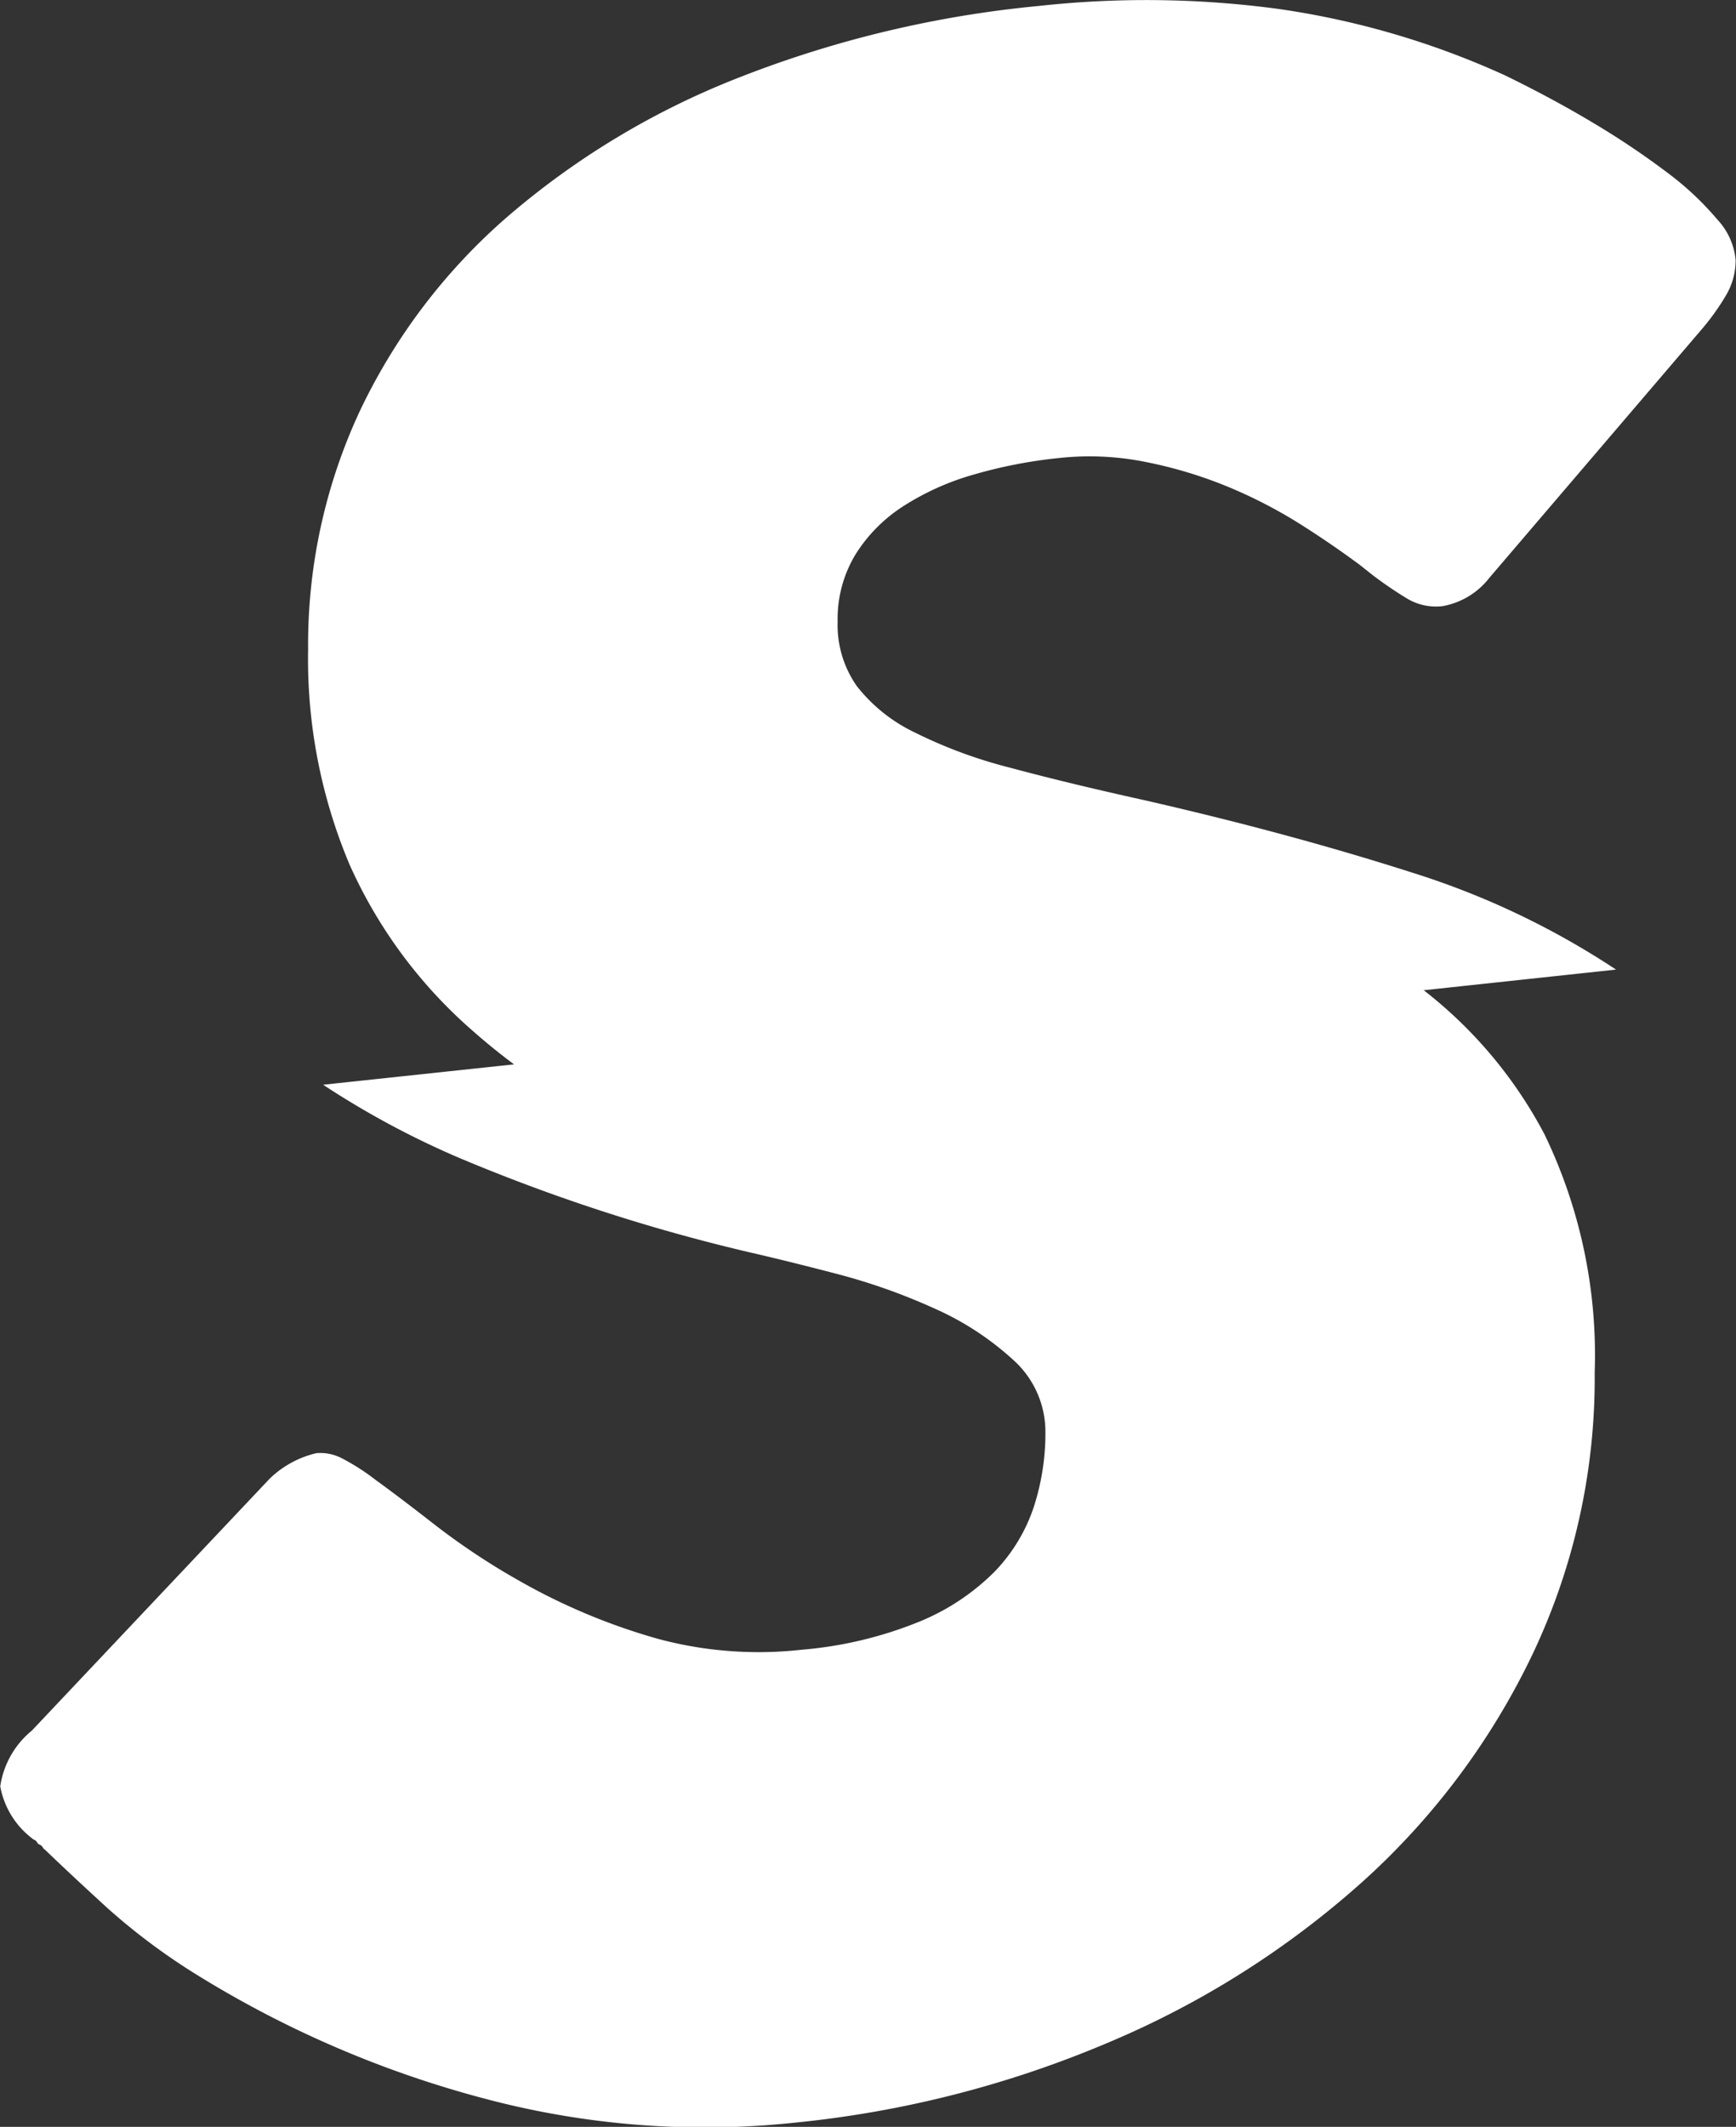
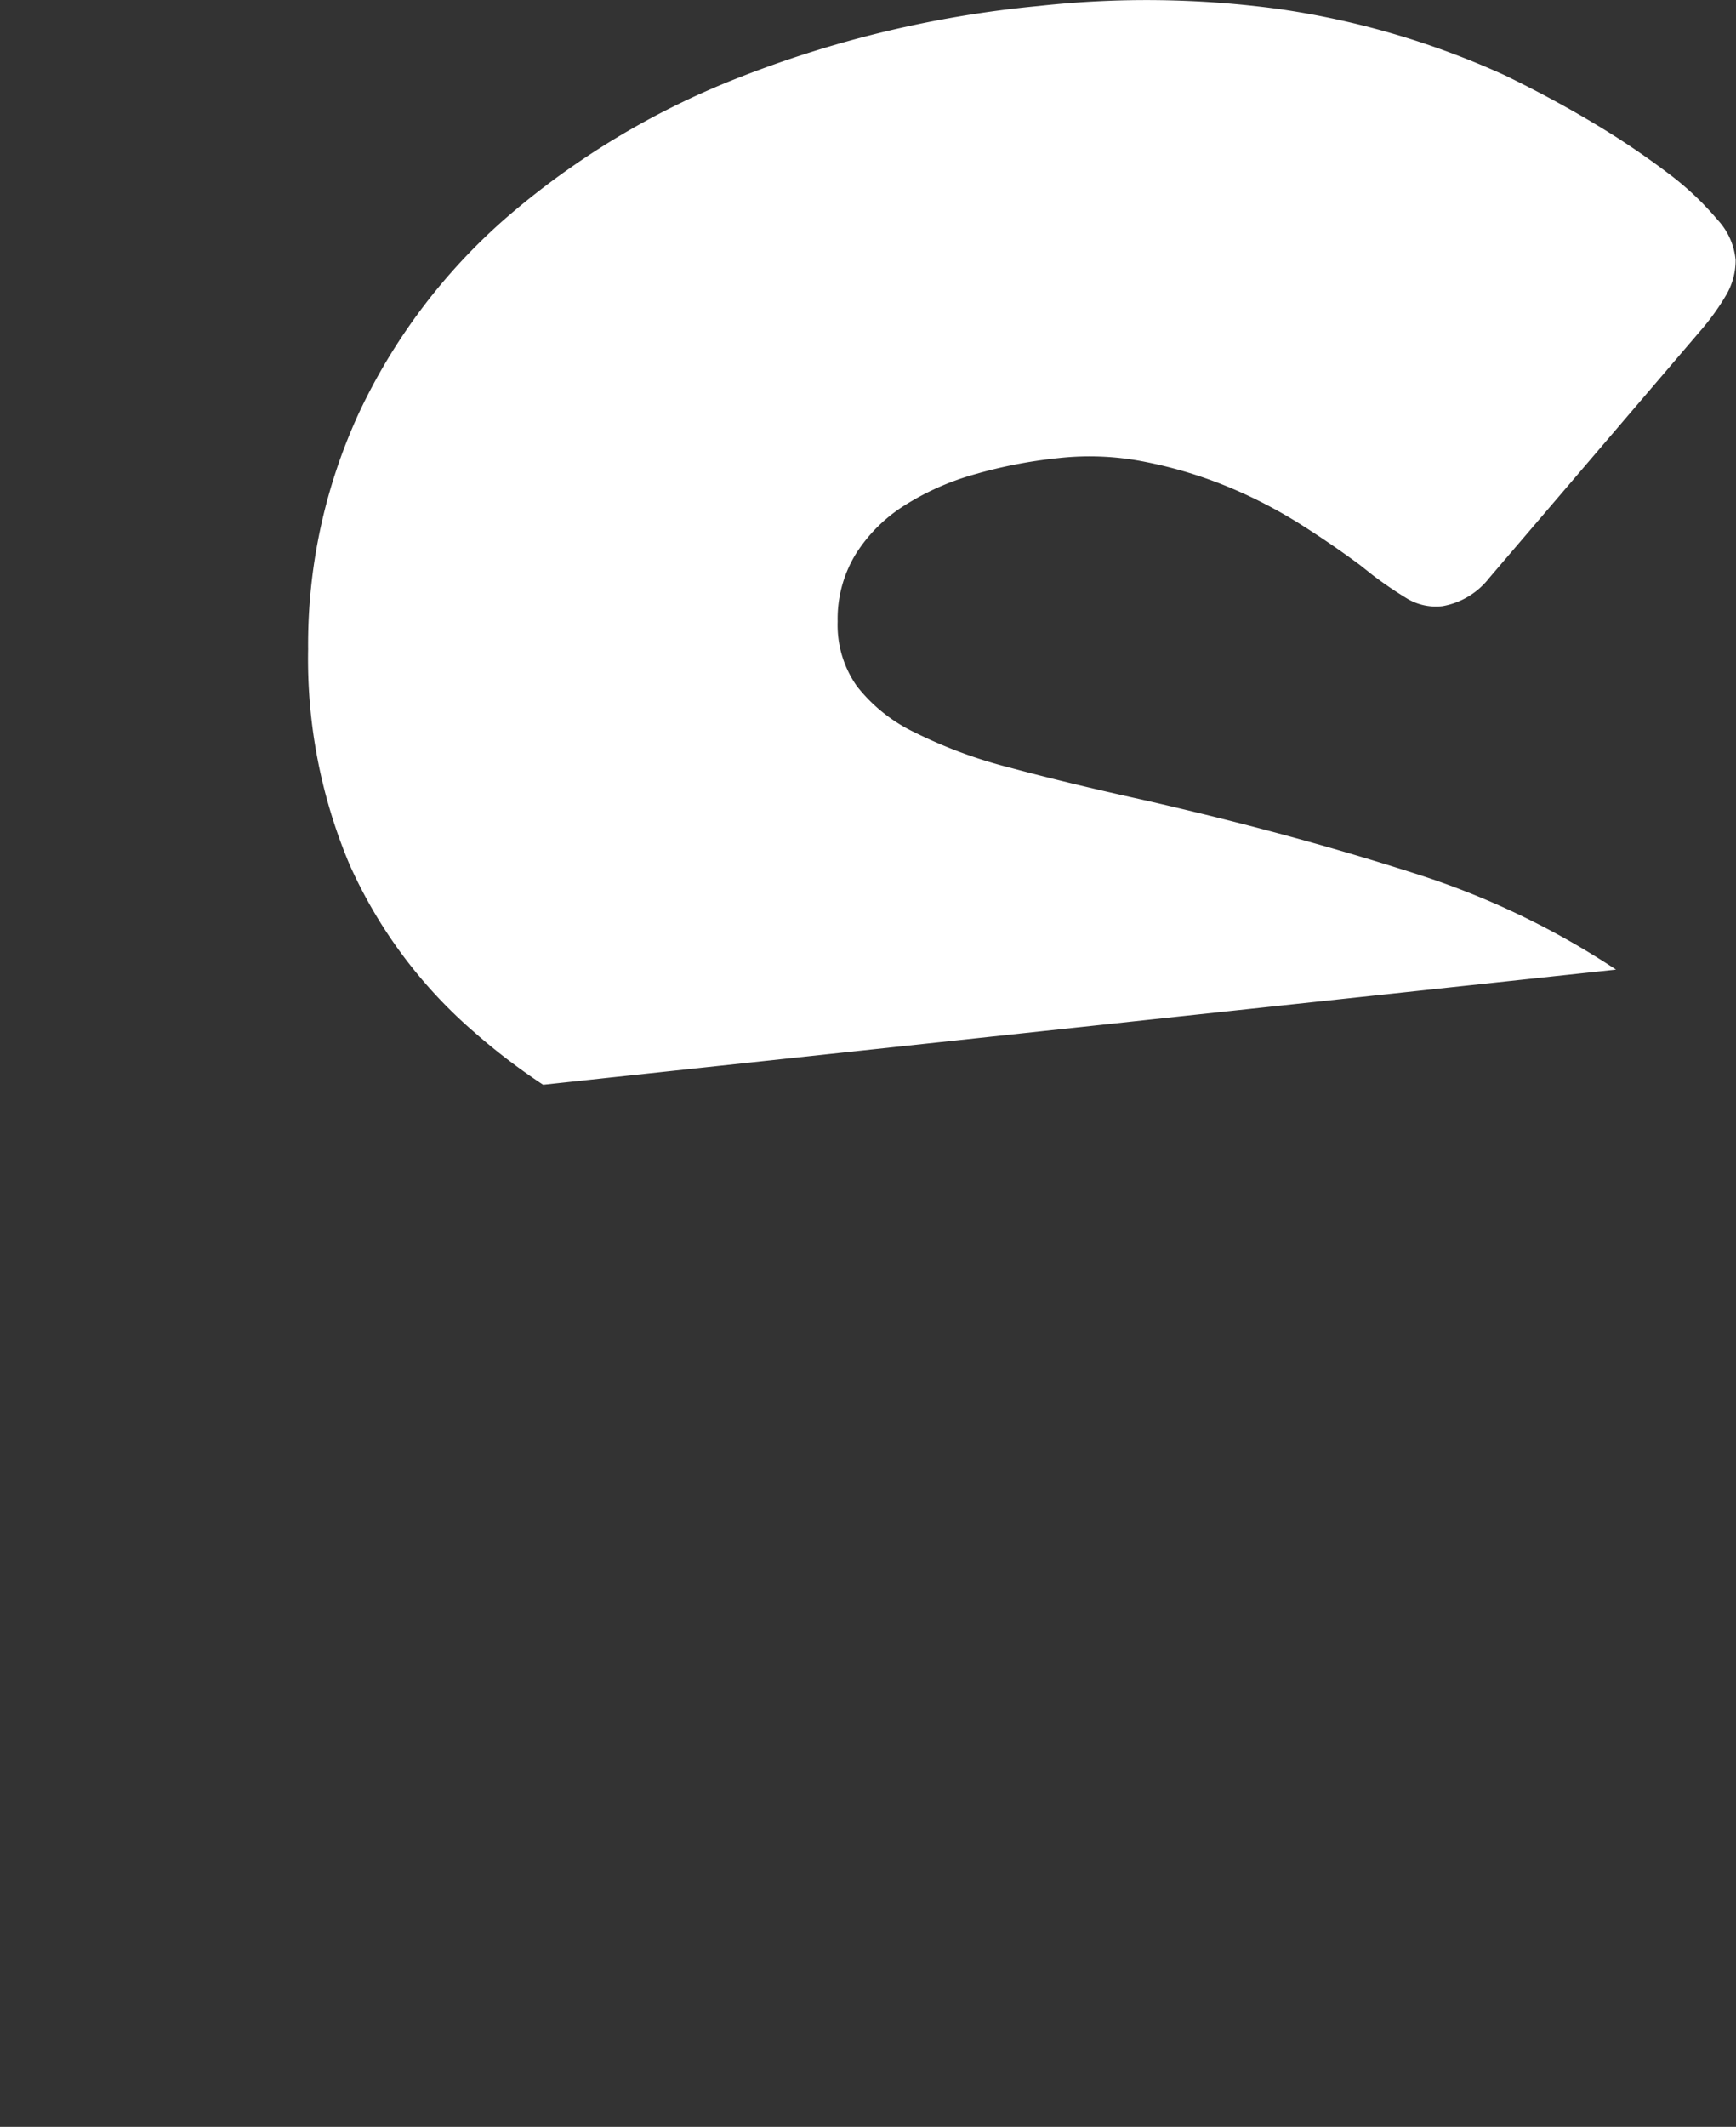
<svg xmlns="http://www.w3.org/2000/svg" width="28.476" height="34.875" viewBox="0 0 28.476 34.875">
  <rect x="0" y="0" width="28.476" height="34.875" fill="#333333" stroke="none" />
  <g transform="translate(-40.5 -48.534)">
    <g transform="translate(40.5 48.534)">
-       <path d="M19.536,262.524a29.759,29.759,0,0,0,4.738,1.542q.61.139,1.443.356a9.93,9.93,0,0,1,1.6.565,4.775,4.775,0,0,1,1.3.845,1.581,1.581,0,0,1,.531,1.2,3.913,3.913,0,0,1-.191,1.216,2.8,2.8,0,0,1-.643,1.06,3.74,3.74,0,0,1-1.229.817,6.547,6.547,0,0,1-1.93.462,6.355,6.355,0,0,1-2.369-.18,10.159,10.159,0,0,1-2.279-.956,11.462,11.462,0,0,1-1.365-.905q-.6-.468-.981-.743a3.589,3.589,0,0,0-.542-.349.768.768,0,0,0-.429-.09,1.641,1.641,0,0,0-.767.419l-3.9,4.13a1.456,1.456,0,0,0-.519.914,1.386,1.386,0,0,0,.519.851.137.137,0,0,0,.046.029.106.106,0,0,1,.046.052.132.132,0,0,0,.046.029.105.105,0,0,1,.046.052l.067.061q.361.348.981.916a10.45,10.45,0,0,0,1.523,1.131,17.365,17.365,0,0,0,4.671,2,14.028,14.028,0,0,0,5.1.393,17.582,17.582,0,0,0,5.144-1.318,14.891,14.891,0,0,0,4.163-2.637,11.95,11.95,0,0,0,2.787-3.734,10.542,10.542,0,0,0,1.015-4.608,8.326,8.326,0,0,0-.823-3.907,7.292,7.292,0,0,0-2.291-2.591c-.047-.033-.1-.065-.146-.1L17.3,261.323A14.231,14.231,0,0,0,19.536,262.524Z" transform="translate(-12 -243.536)" fill="#fff" />
      <path d="M65.641,146.956q-1.242-.275-2.178-.527a7.806,7.806,0,0,1-1.569-.58,2.664,2.664,0,0,1-.947-.758,1.743,1.743,0,0,1-.315-1.061,2.039,2.039,0,0,1,.294-1.1,2.541,2.541,0,0,1,.79-.794,4.324,4.324,0,0,1,1.151-.515,7.864,7.864,0,0,1,1.4-.271,4.647,4.647,0,0,1,1.422.066,7.208,7.208,0,0,1,1.331.4,7.9,7.9,0,0,1,1.185.609c.368.232.7.461,1,.684l.2.159a6.484,6.484,0,0,0,.575.391.918.918,0,0,0,.576.12,1.247,1.247,0,0,0,.767-.465l3.453-4.04a3.953,3.953,0,0,0,.439-.61,1.131,1.131,0,0,0,.147-.557,1.119,1.119,0,0,0-.3-.667,4.878,4.878,0,0,0-.823-.771,13.2,13.2,0,0,0-1.207-.81c-.458-.275-.945-.536-1.455-.784a13.592,13.592,0,0,0-3.711-1.088,16.192,16.192,0,0,0-3.938-.049,18.136,18.136,0,0,0-4.941,1.184,13.129,13.129,0,0,0-3.78,2.279,9.74,9.74,0,0,0-2.415,3.184,9.066,9.066,0,0,0-.846,3.9,8.676,8.676,0,0,0,.677,3.525,7.863,7.863,0,0,0,2.031,2.74,10.278,10.278,0,0,0,1.147.877L73.4,149.739a13.2,13.2,0,0,0-3.34-1.589Q68.03,147.5,65.641,146.956Z" transform="translate(-46.892 -133.84)" fill="#fff" />
    </g>
  </g>
</svg>